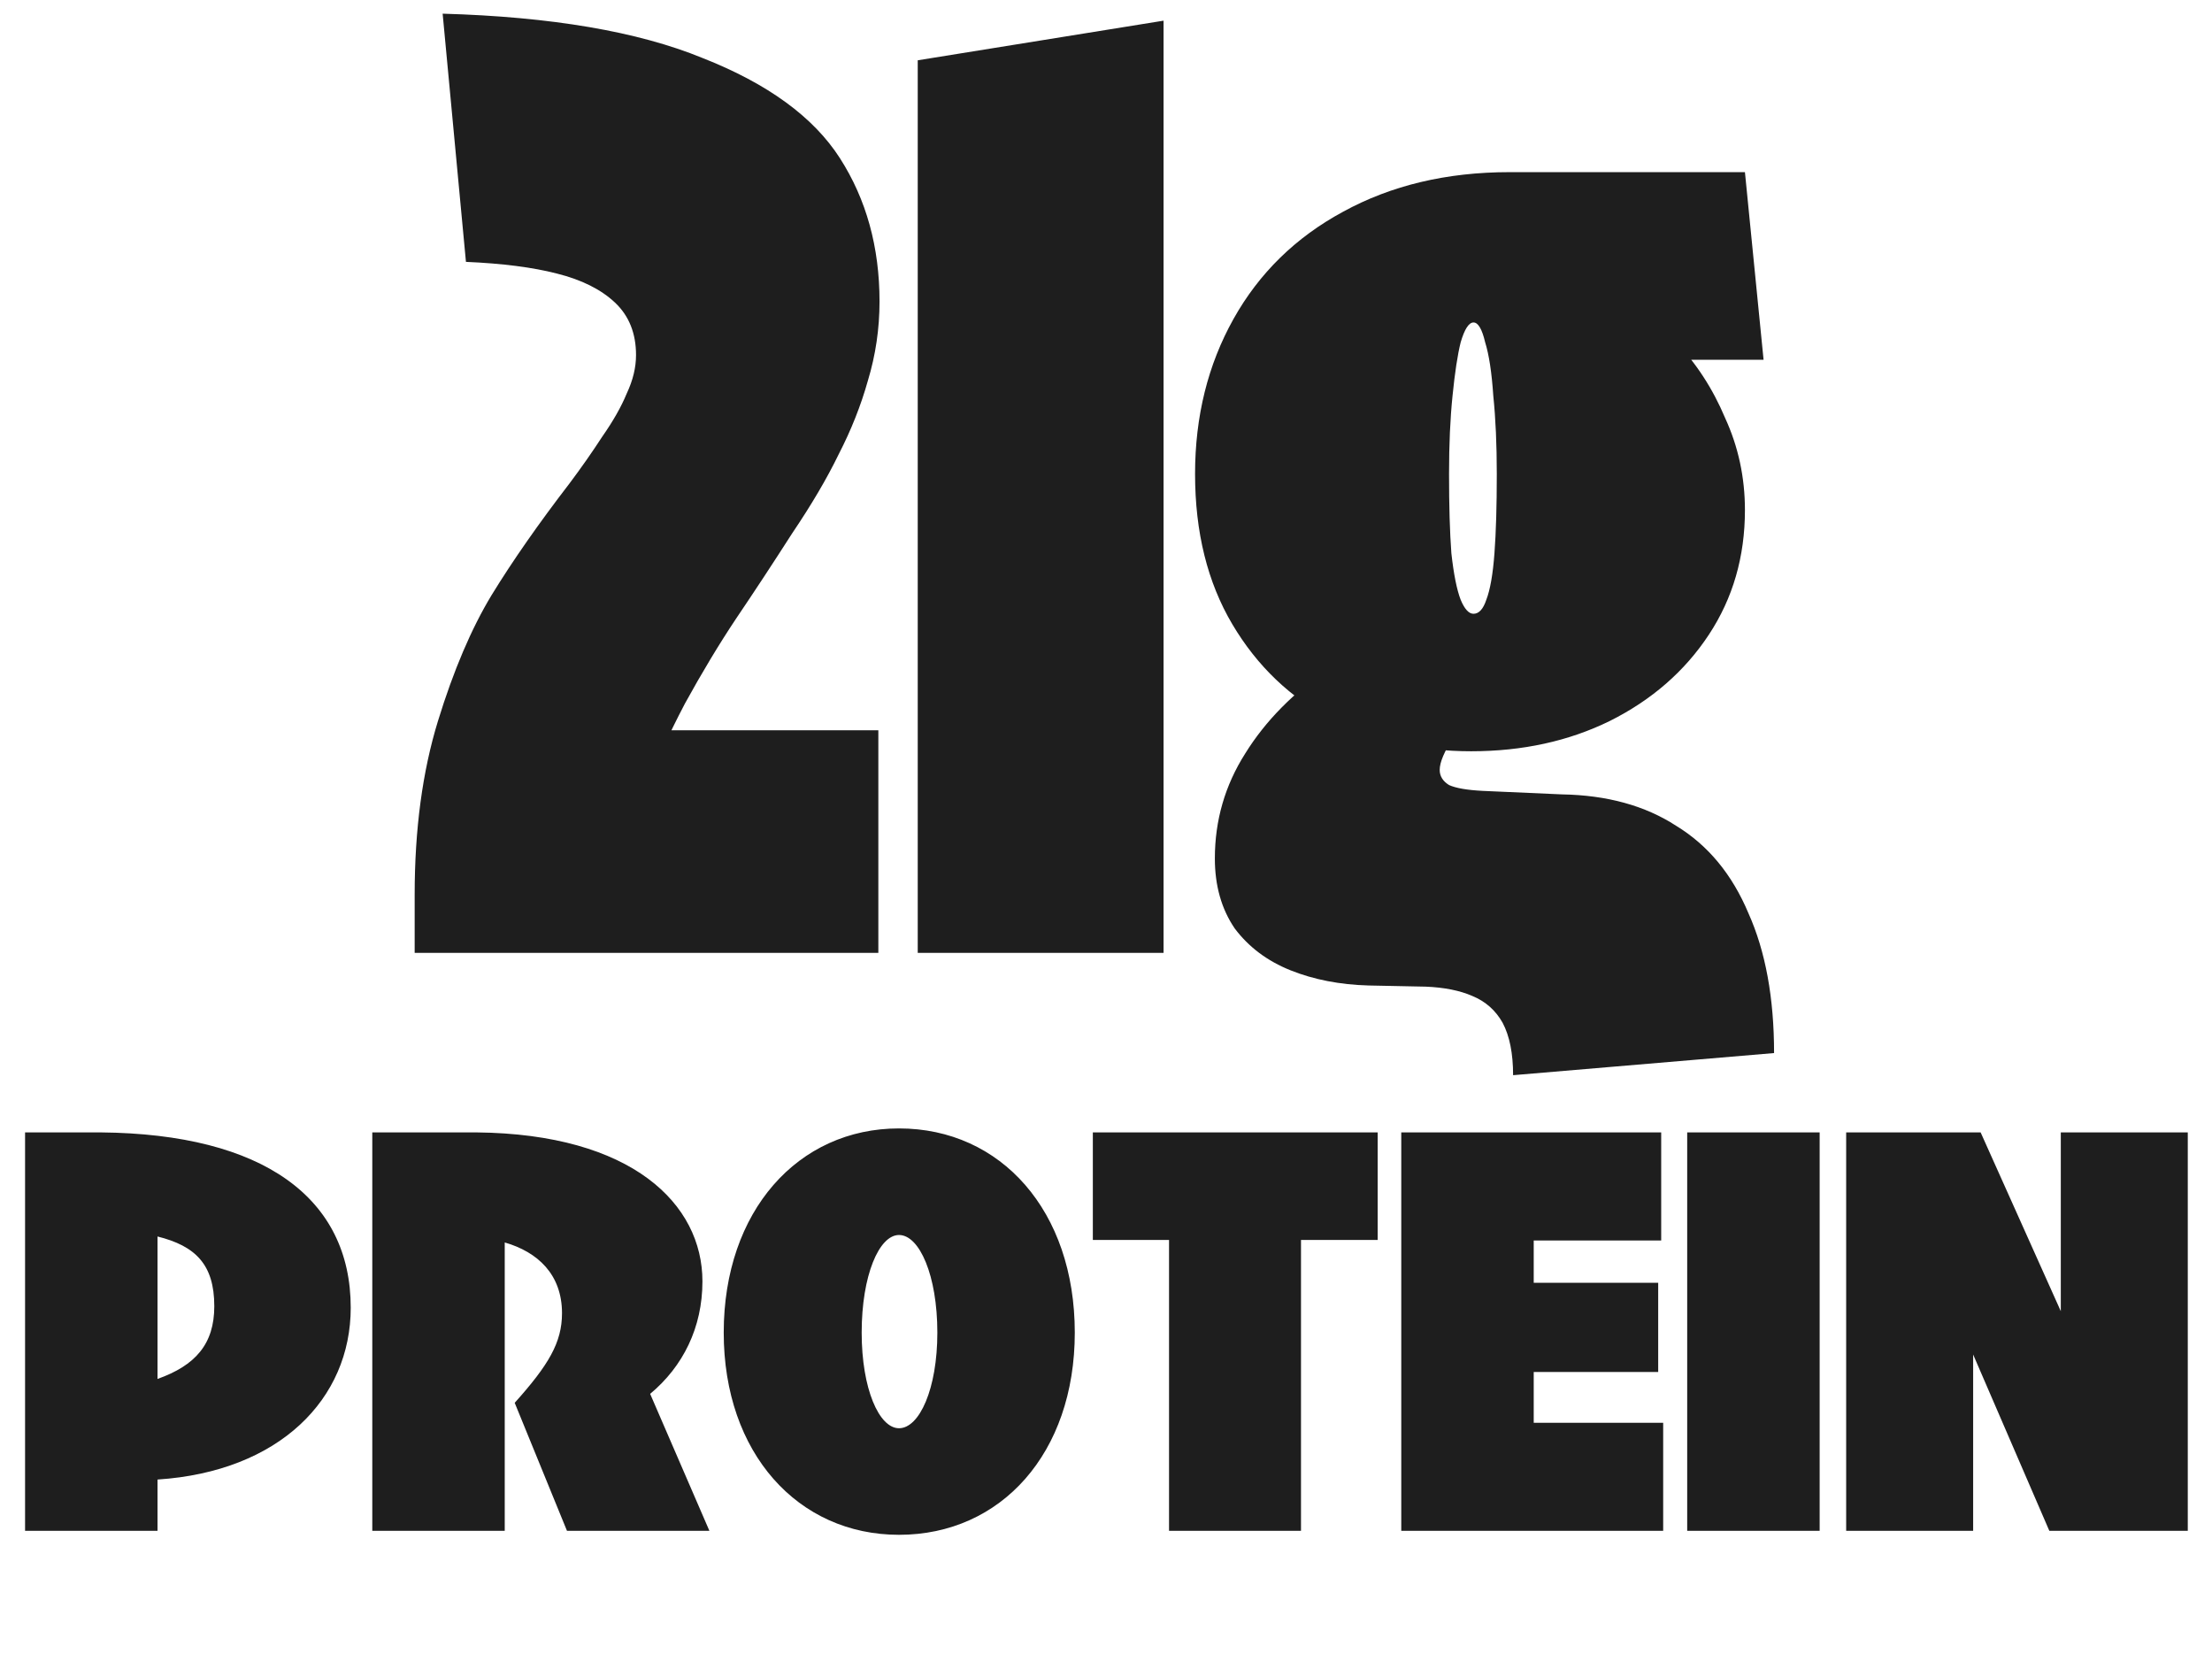
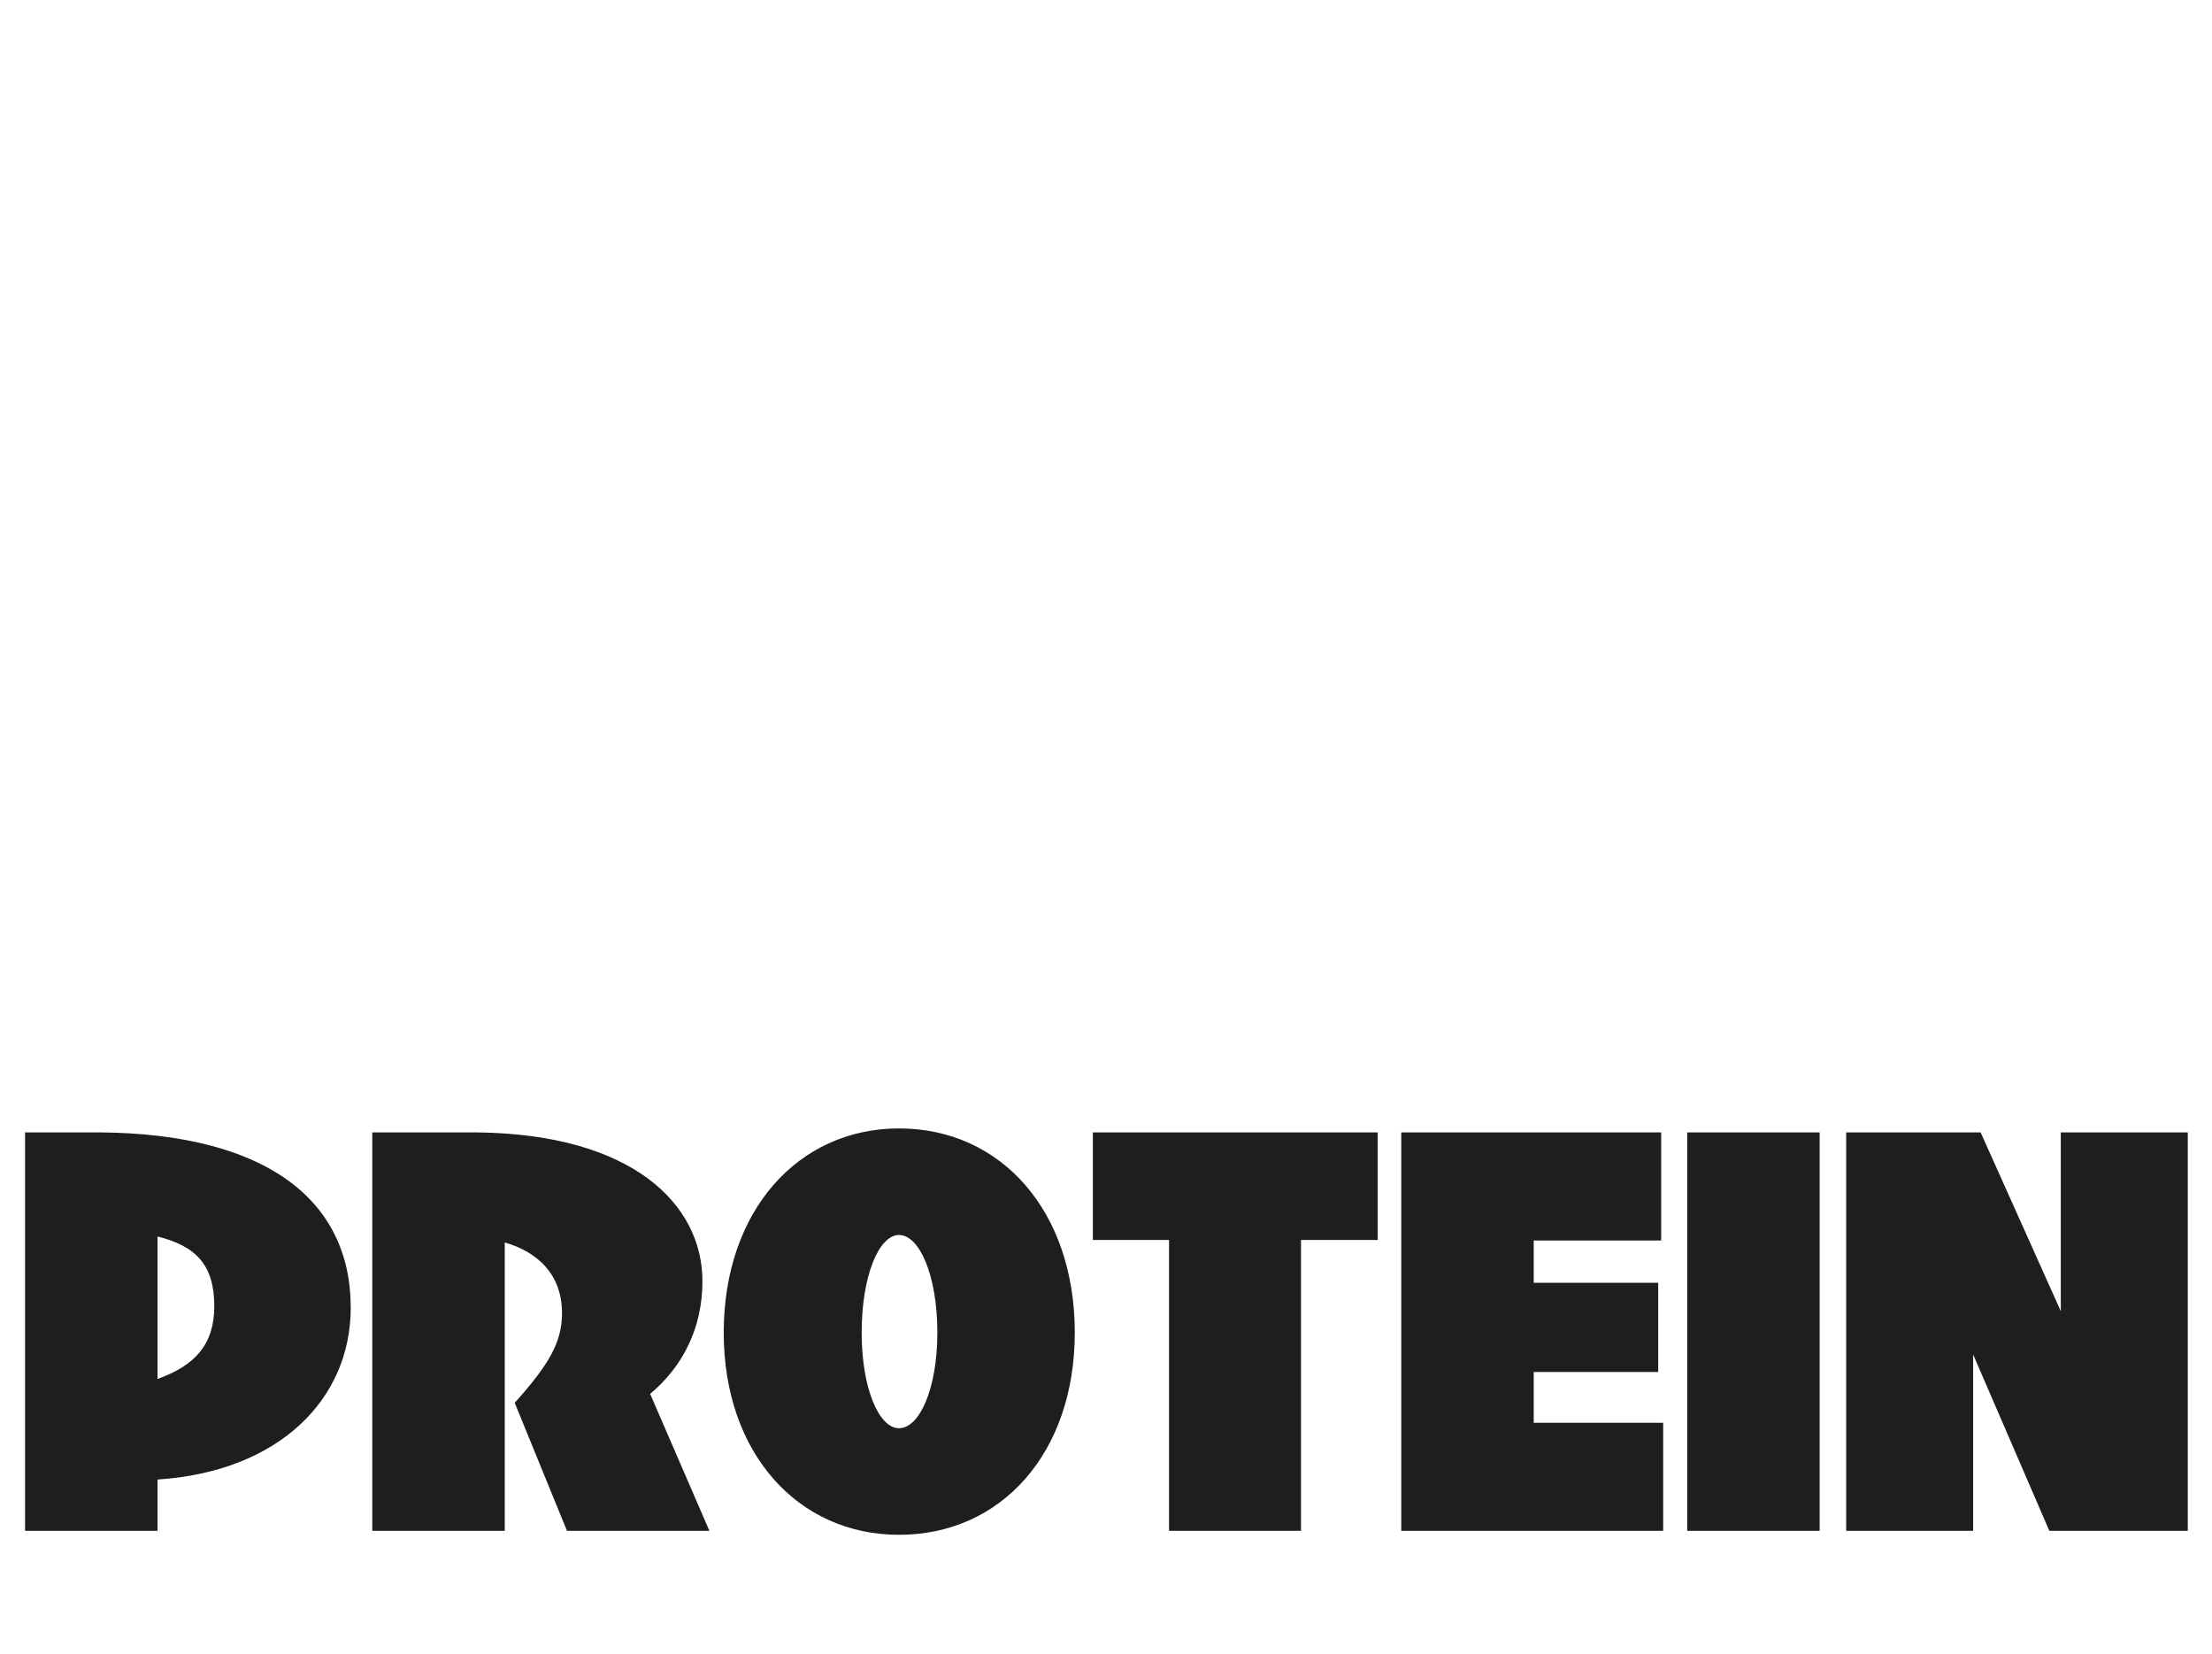
<svg xmlns="http://www.w3.org/2000/svg" width="99" height="74" viewBox="0 0 99 74" fill="none">
  <path d="M1.122 68.501V50.672H4.51C11.797 50.739 15.697 53.614 15.697 58.517C15.697 62.595 12.51 65.849 7.05 66.206V68.501H1.122ZM7.05 61.704C8.744 61.102 9.591 60.144 9.591 58.45C9.591 56.578 8.744 55.753 7.05 55.33V61.704ZM16.662 68.501V50.672H21.32C28.295 50.739 31.438 53.881 31.438 57.336C31.438 59.408 30.568 61.147 29.098 62.372L31.75 68.501H25.376L23.036 62.773C24.551 61.08 25.153 60.077 25.153 58.762C25.153 57.024 24.061 56.021 22.59 55.597V68.501H16.662ZM40.236 68.679C35.712 68.679 32.391 65.024 32.391 59.631C32.391 54.193 35.712 50.494 40.236 50.494C44.805 50.494 48.103 54.193 48.103 59.631C48.103 65.024 44.805 68.679 40.236 68.679ZM40.236 63.91C41.15 63.91 41.952 62.149 41.952 59.631C41.952 57.068 41.15 55.263 40.236 55.263C39.345 55.263 38.565 57.068 38.565 59.631C38.565 62.149 39.345 63.91 40.236 63.91ZM52.321 68.501V55.486H48.911V50.672H61.659V55.486H58.227V68.501H52.321ZM62.715 68.501V50.672H74.348V55.508H68.643V57.402H74.214V61.392H68.643V63.665H74.437V68.501H62.715ZM75.512 68.501V50.672H81.44V68.501H75.512ZM82.627 68.501V50.672H88.645L92.233 58.673V50.672H97.916V68.501H91.72L88.31 60.612V68.501H82.627Z" fill="#1E1E1E" />
-   <path d="M18.559 40.031C18.559 37.111 18.907 34.521 19.602 32.262C20.297 30.002 21.097 28.125 22.001 26.631C22.939 25.101 24.104 23.433 25.494 21.625C26.015 20.93 26.502 20.235 26.954 19.539C27.441 18.844 27.806 18.201 28.049 17.61C28.327 17.019 28.466 16.446 28.466 15.889C28.466 14.916 28.153 14.134 27.528 13.543C26.902 12.952 26.033 12.518 24.921 12.24C23.843 11.962 22.487 11.788 20.854 11.718L19.811 0.612C24.677 0.751 28.553 1.412 31.438 2.594C34.358 3.741 36.409 5.235 37.591 7.078C38.773 8.92 39.364 11.058 39.364 13.491C39.364 14.708 39.19 15.889 38.842 17.037C38.529 18.149 38.095 19.244 37.539 20.322C37.017 21.399 36.322 22.581 35.453 23.867C34.584 25.223 33.75 26.491 32.95 27.673C32.185 28.82 31.421 30.089 30.656 31.48C29.926 32.87 29.266 34.313 28.675 35.807L27.997 32.679H39.311V42.638H18.559V40.031ZM41.074 2.698L52.076 0.925V42.638H41.074V2.698ZM65.843 33.617C63.584 33.617 61.516 33.148 59.639 32.21C57.761 31.236 56.267 29.811 55.154 27.934C54.042 26.057 53.486 23.815 53.486 21.208C53.486 18.636 54.059 16.324 55.206 14.273C56.354 12.222 57.987 10.623 60.108 9.476C62.263 8.294 64.748 7.703 67.564 7.703H78.096L78.93 16.098H70.64L71.944 12.813C73.056 13.439 74.064 14.256 74.968 15.264C75.906 16.237 76.654 17.384 77.21 18.705C77.801 19.991 78.096 21.364 78.096 22.824C78.096 24.91 77.558 26.77 76.48 28.403C75.402 30.037 73.925 31.323 72.048 32.262C70.206 33.166 68.137 33.617 65.843 33.617ZM67.72 48.112C67.72 47.139 67.564 46.357 67.251 45.766C66.938 45.21 66.486 44.81 65.895 44.567C65.339 44.324 64.644 44.184 63.81 44.15L61.255 44.098C59.969 44.063 58.804 43.837 57.761 43.42C56.719 43.003 55.884 42.377 55.259 41.543C54.668 40.674 54.372 39.631 54.372 38.414C54.372 36.711 54.824 35.147 55.728 33.722C56.632 32.262 57.901 30.976 59.534 29.863C59.986 29.55 60.699 29.116 61.672 28.56L65.322 32.575C65.252 32.644 65.183 32.731 65.113 32.835C65.079 32.905 65.044 32.974 65.009 33.044C64.835 33.322 64.696 33.583 64.592 33.826C64.488 34.069 64.435 34.278 64.435 34.452C64.435 34.73 64.575 34.956 64.853 35.129C65.165 35.269 65.669 35.355 66.365 35.39L69.91 35.547C71.926 35.581 73.63 36.051 75.02 36.954C76.445 37.823 77.523 39.127 78.253 40.865C79.017 42.568 79.4 44.654 79.4 47.122L67.72 48.112ZM65.948 27.465C66.191 27.465 66.382 27.256 66.521 26.839C66.695 26.387 66.817 25.692 66.886 24.753C66.956 23.815 66.99 22.633 66.99 21.208C66.99 19.887 66.938 18.723 66.834 17.715C66.764 16.672 66.643 15.872 66.469 15.316C66.33 14.725 66.156 14.43 65.948 14.43C65.739 14.43 65.548 14.725 65.374 15.316C65.235 15.872 65.113 16.672 65.009 17.715C64.905 18.723 64.853 19.887 64.853 21.208C64.853 22.633 64.887 23.815 64.957 24.753C65.061 25.692 65.2 26.387 65.374 26.839C65.548 27.256 65.739 27.465 65.948 27.465Z" fill="#1E1E1E" />
</svg>